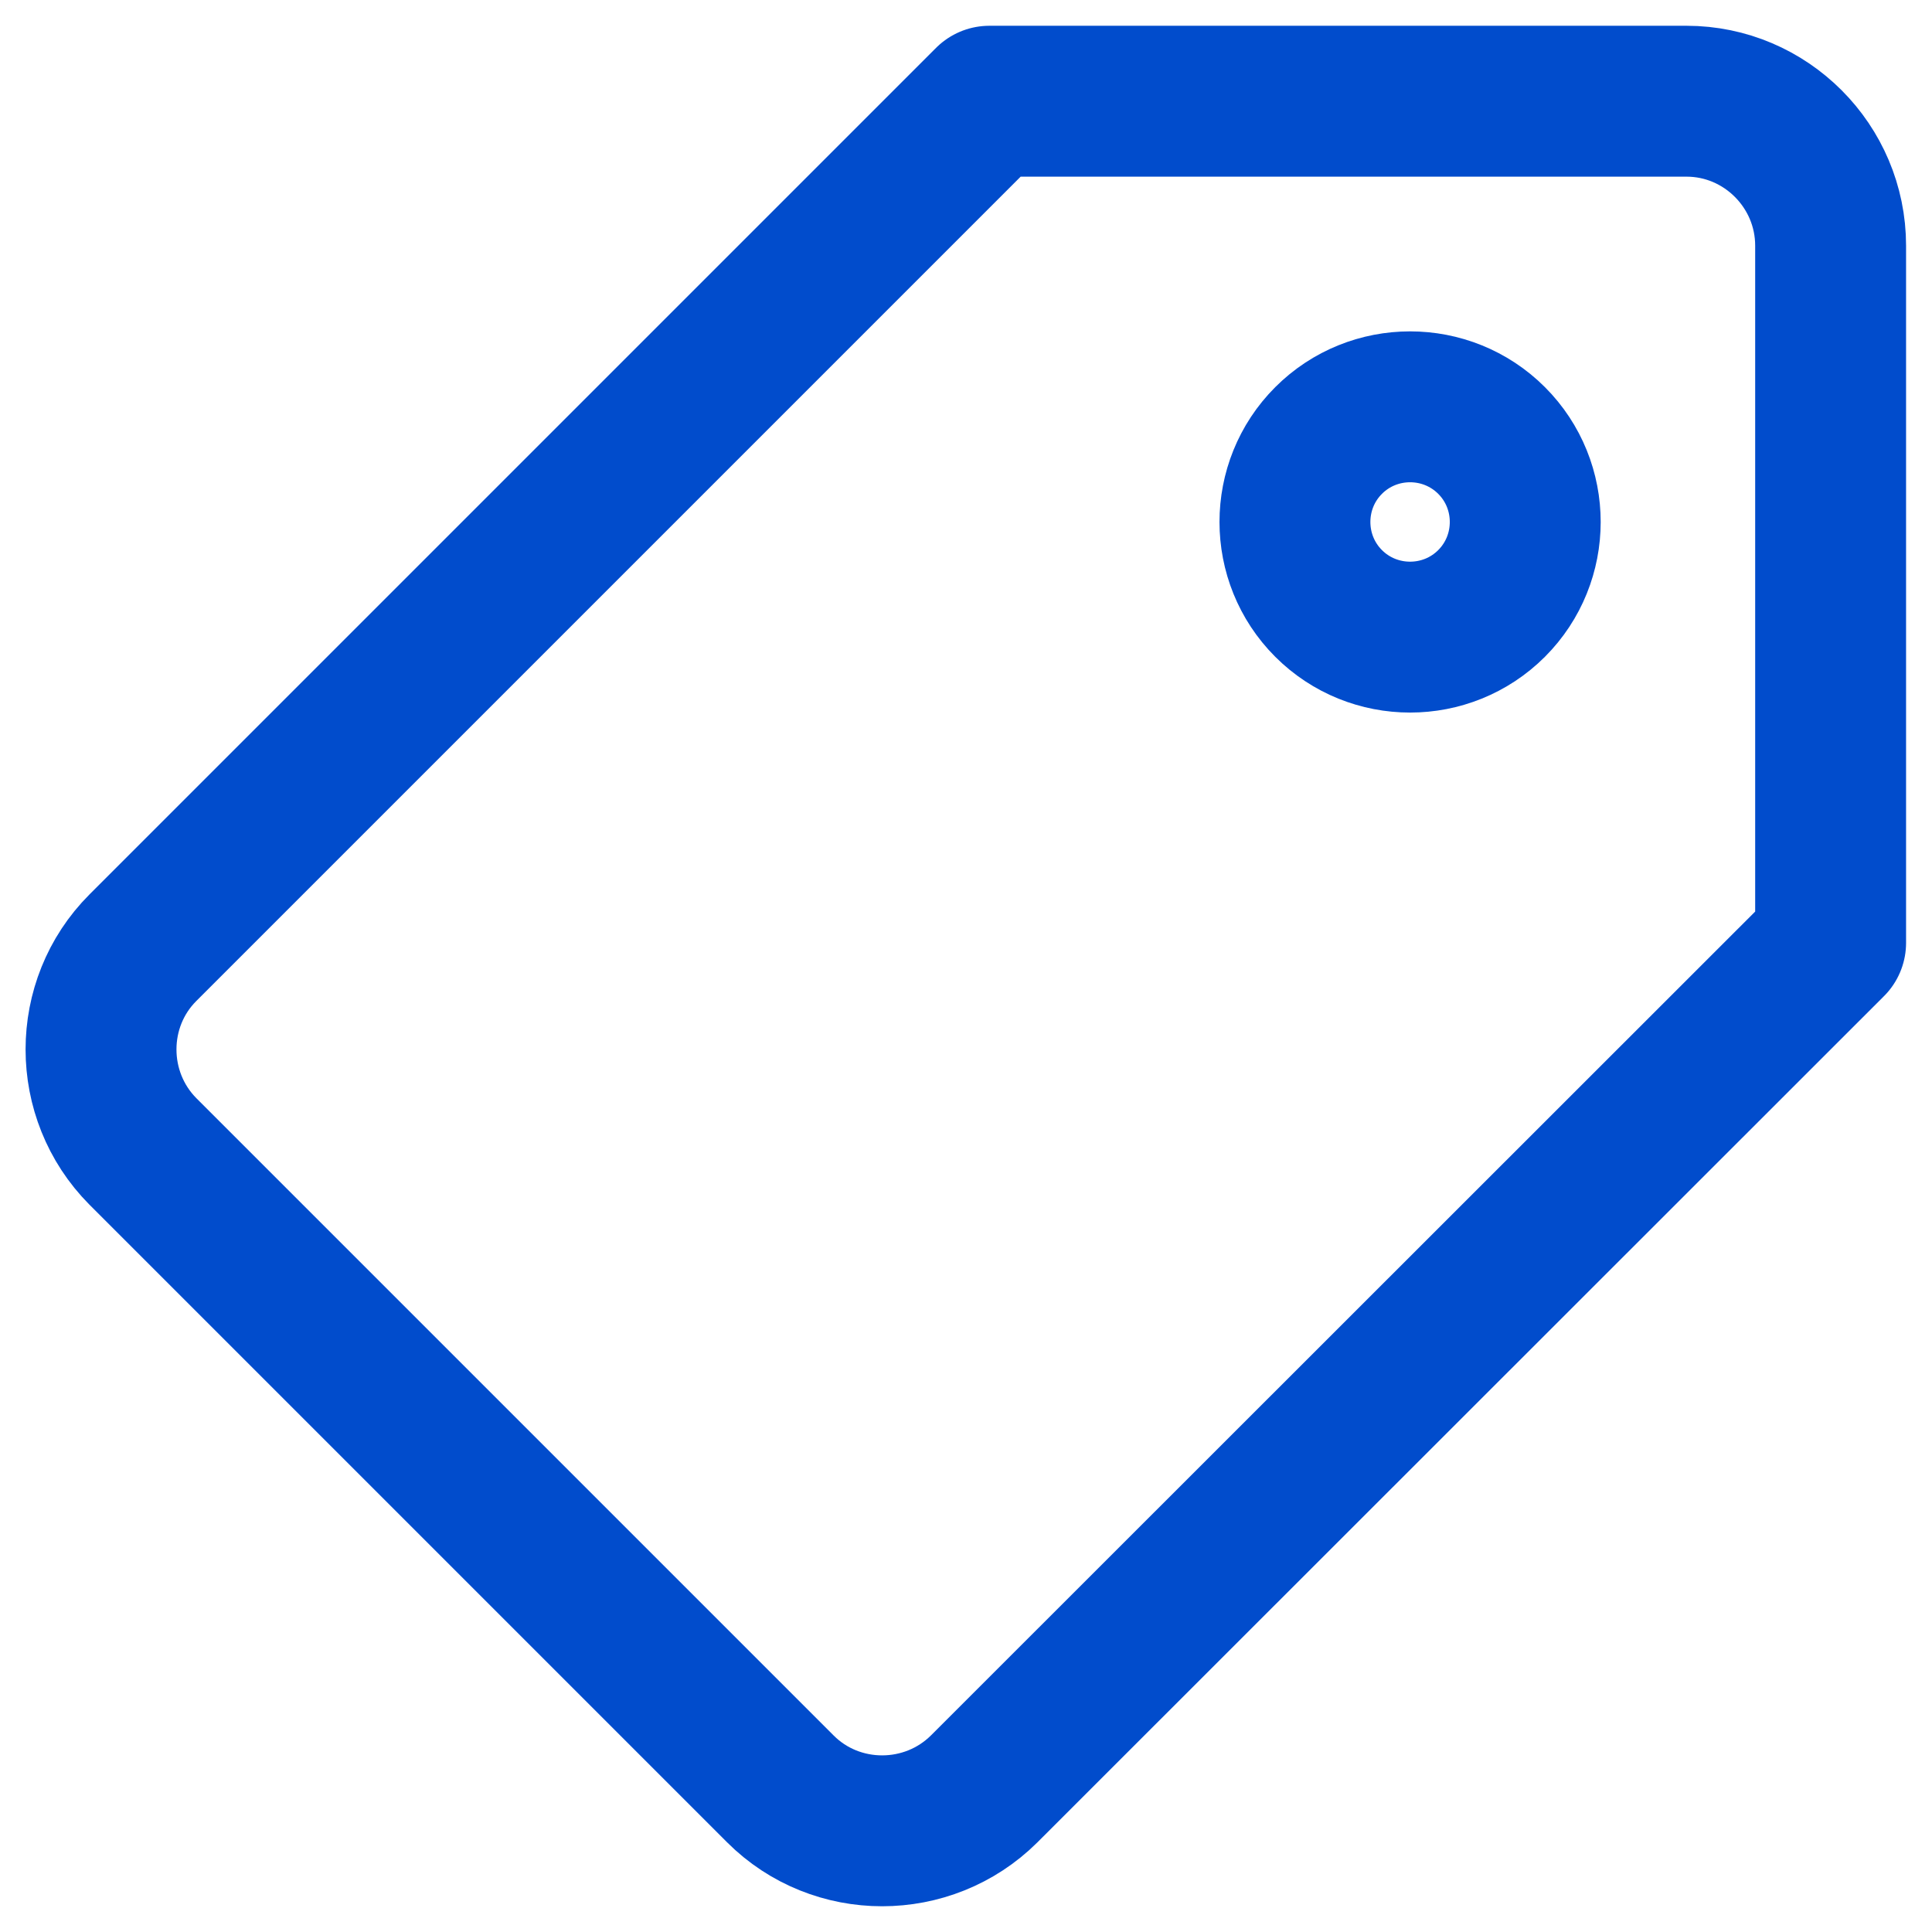
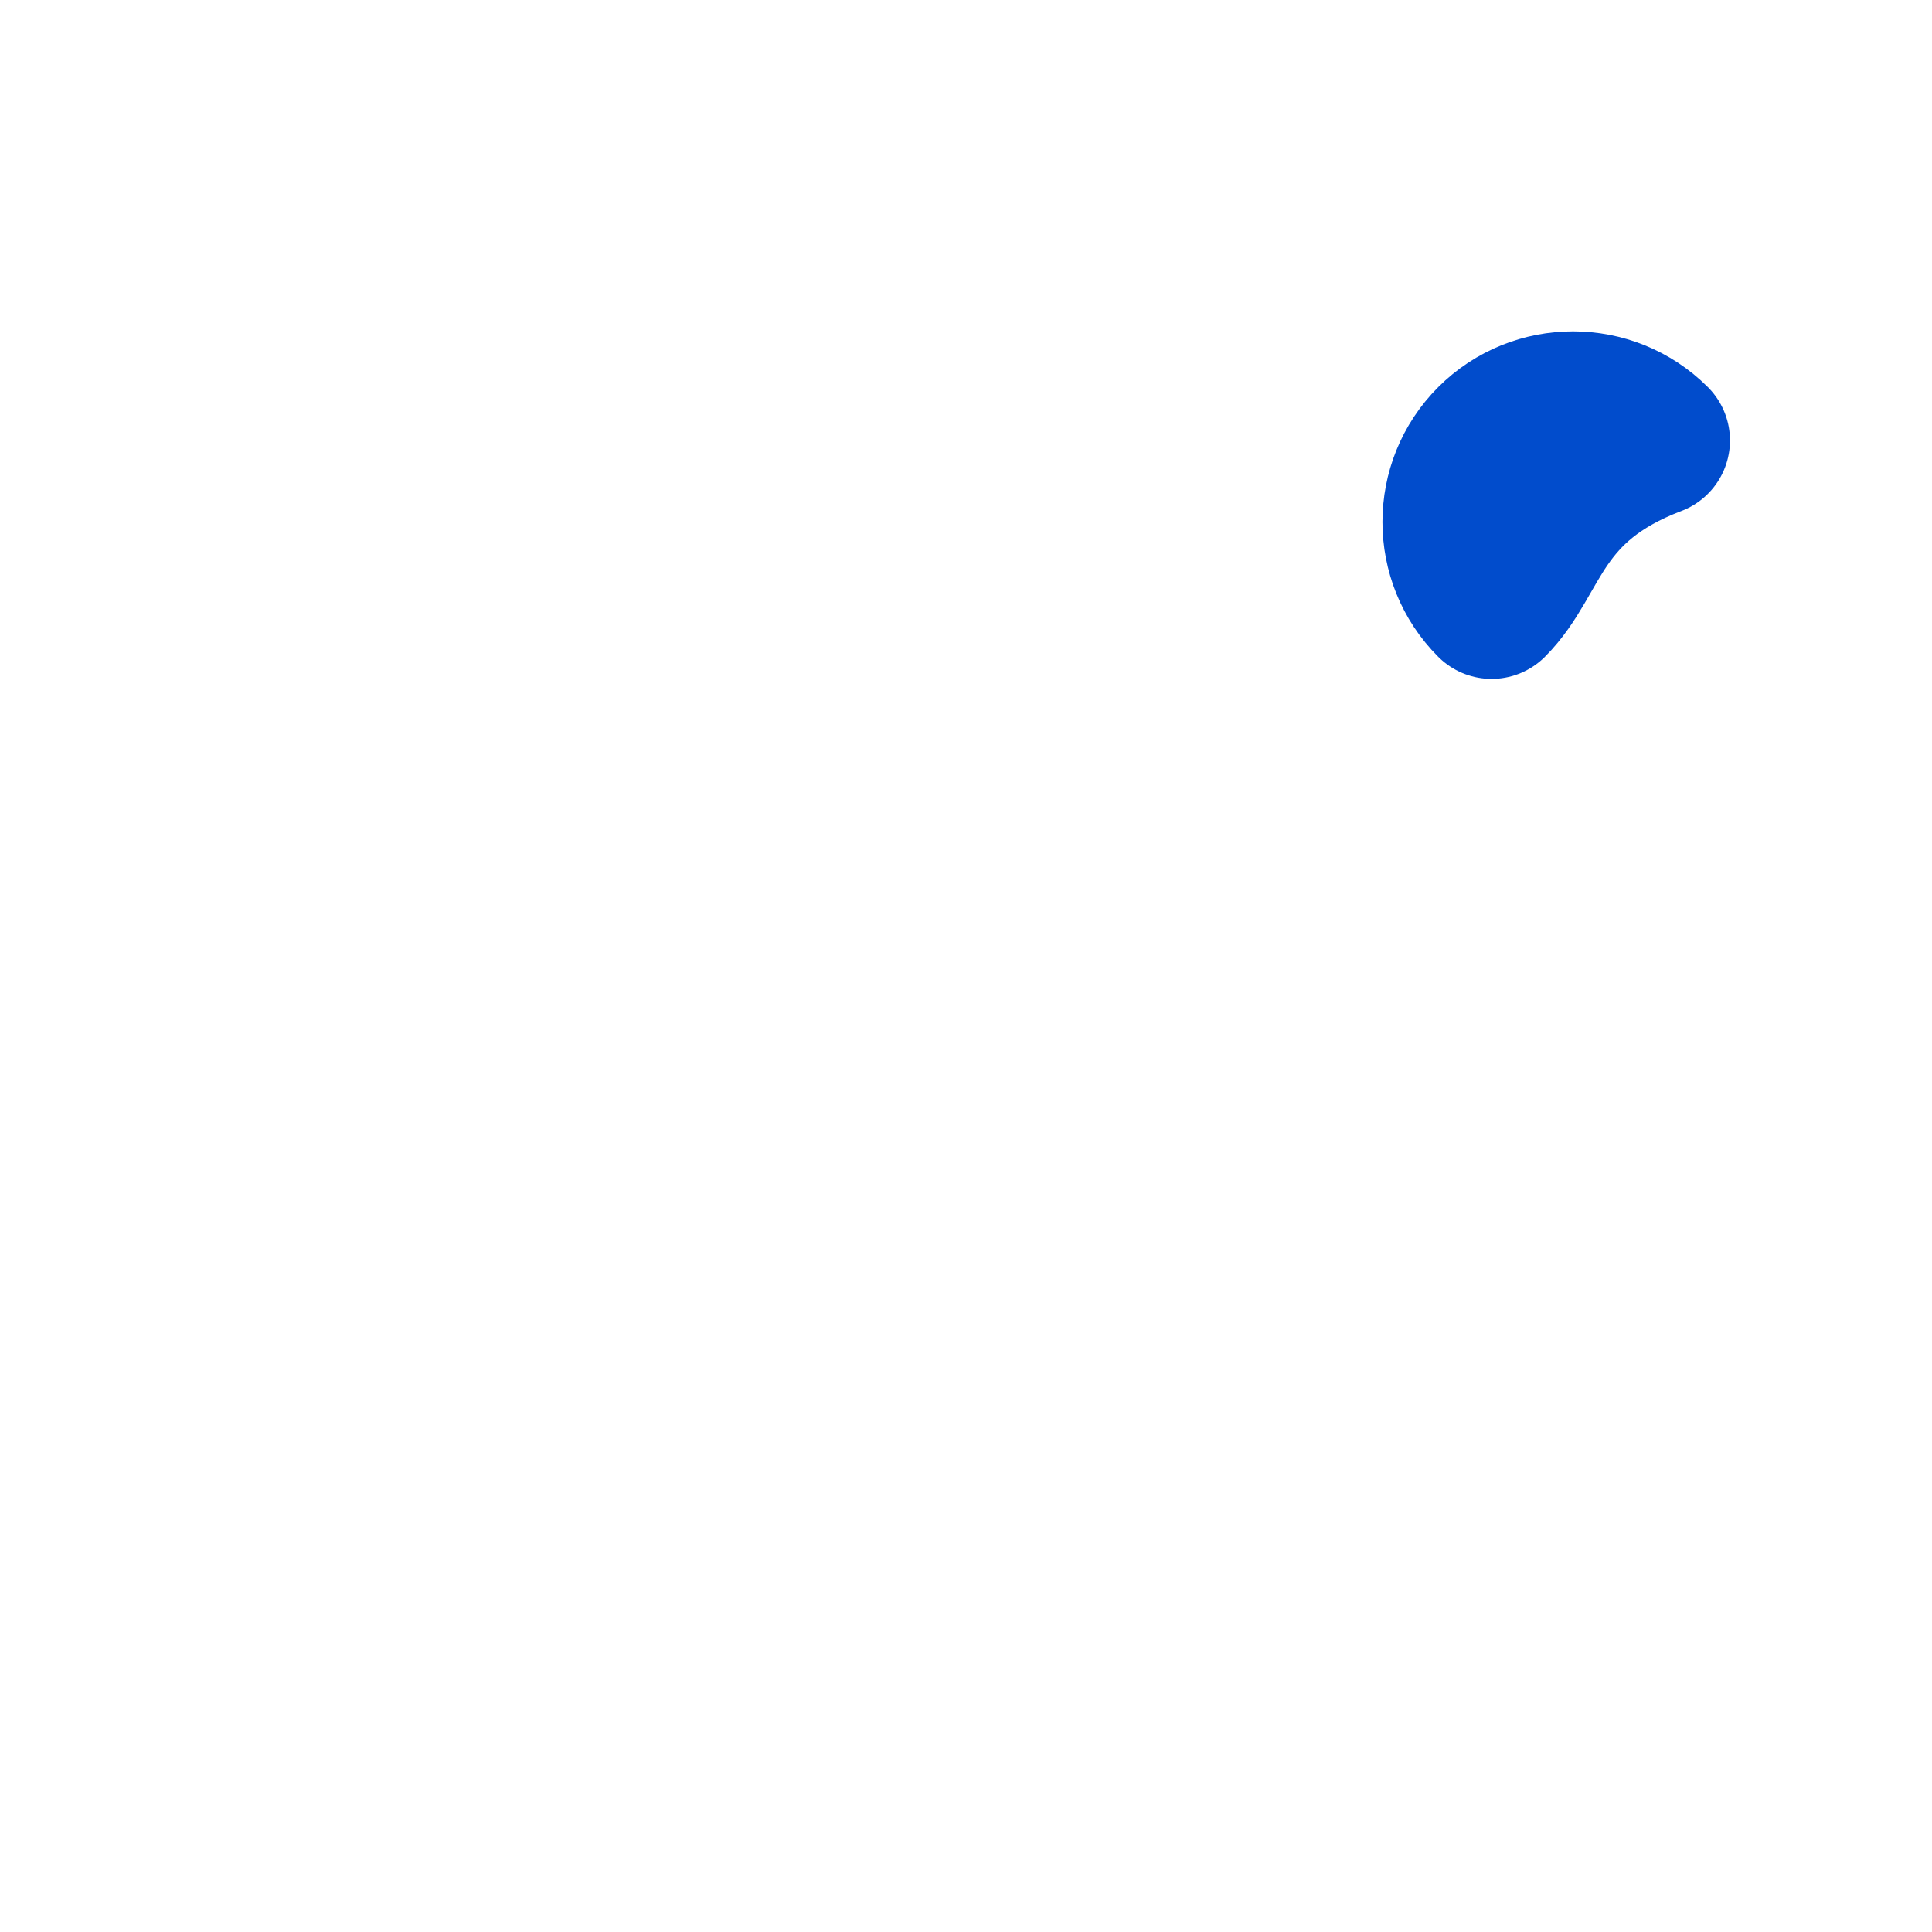
<svg xmlns="http://www.w3.org/2000/svg" xmlns:xlink="http://www.w3.org/1999/xlink" version="1.1" id="svg234" x="0px" y="0px" viewBox="0 0 682.7 682.7" style="enable-background:new 0 0 682.7 682.7;" xml:space="preserve">
  <style type="text/css">
	.st0{clip-path:url(#SVGID_2_);}
	.st1{fill:none;stroke:#014CCC;stroke-width:40;stroke-linecap:round;stroke-linejoin:round;stroke-miterlimit:13.333;}
</style>
  <g id="g240" transform="matrix(1.333,0,0,-1.333,0,682.667)">
    <g id="g242">
      <g>
        <defs>
          <rect id="SVGID_1_" x="-85.3" y="-85.3" width="682.7" height="682.7" />
        </defs>
        <clipPath id="SVGID_2_">
          <use xlink:href="#SVGID_1_" style="overflow:visible;" />
        </clipPath>
        <g id="g244" class="st0">
          <g id="g250" transform="translate(456.879,496.997)">
-             <path id="path252" class="st1" d="M-9.8-11.7h-184.8L-419-236.1c-14.8-14.8-14.8-39.1,0-54l169-169c14.8-14.8,39.1-14.8,54,0       L28.4-234.8l0,184.8C28.4-28.9,11.2-11.7-9.8-11.7z" />
-           </g>
+             </g>
          <g id="g254" transform="translate(402.5,357.06)">
-             <path id="path256" class="st1" d="M-7.1-4.9c-11.9-11.9-31.3-11.9-43.2,0c-11.9,11.9-11.9,31.3,0,43.2       c11.9,11.9,31.3,11.9,43.2,0C4.8,26.4,4.8,7-7.1-4.9z" />
+             <path id="path256" class="st1" d="M-7.1-4.9c-11.9,11.9-11.9,31.3,0,43.2       c11.9,11.9,31.3,11.9,43.2,0C4.8,26.4,4.8,7-7.1-4.9z" />
          </g>
        </g>
      </g>
    </g>
  </g>
</svg>